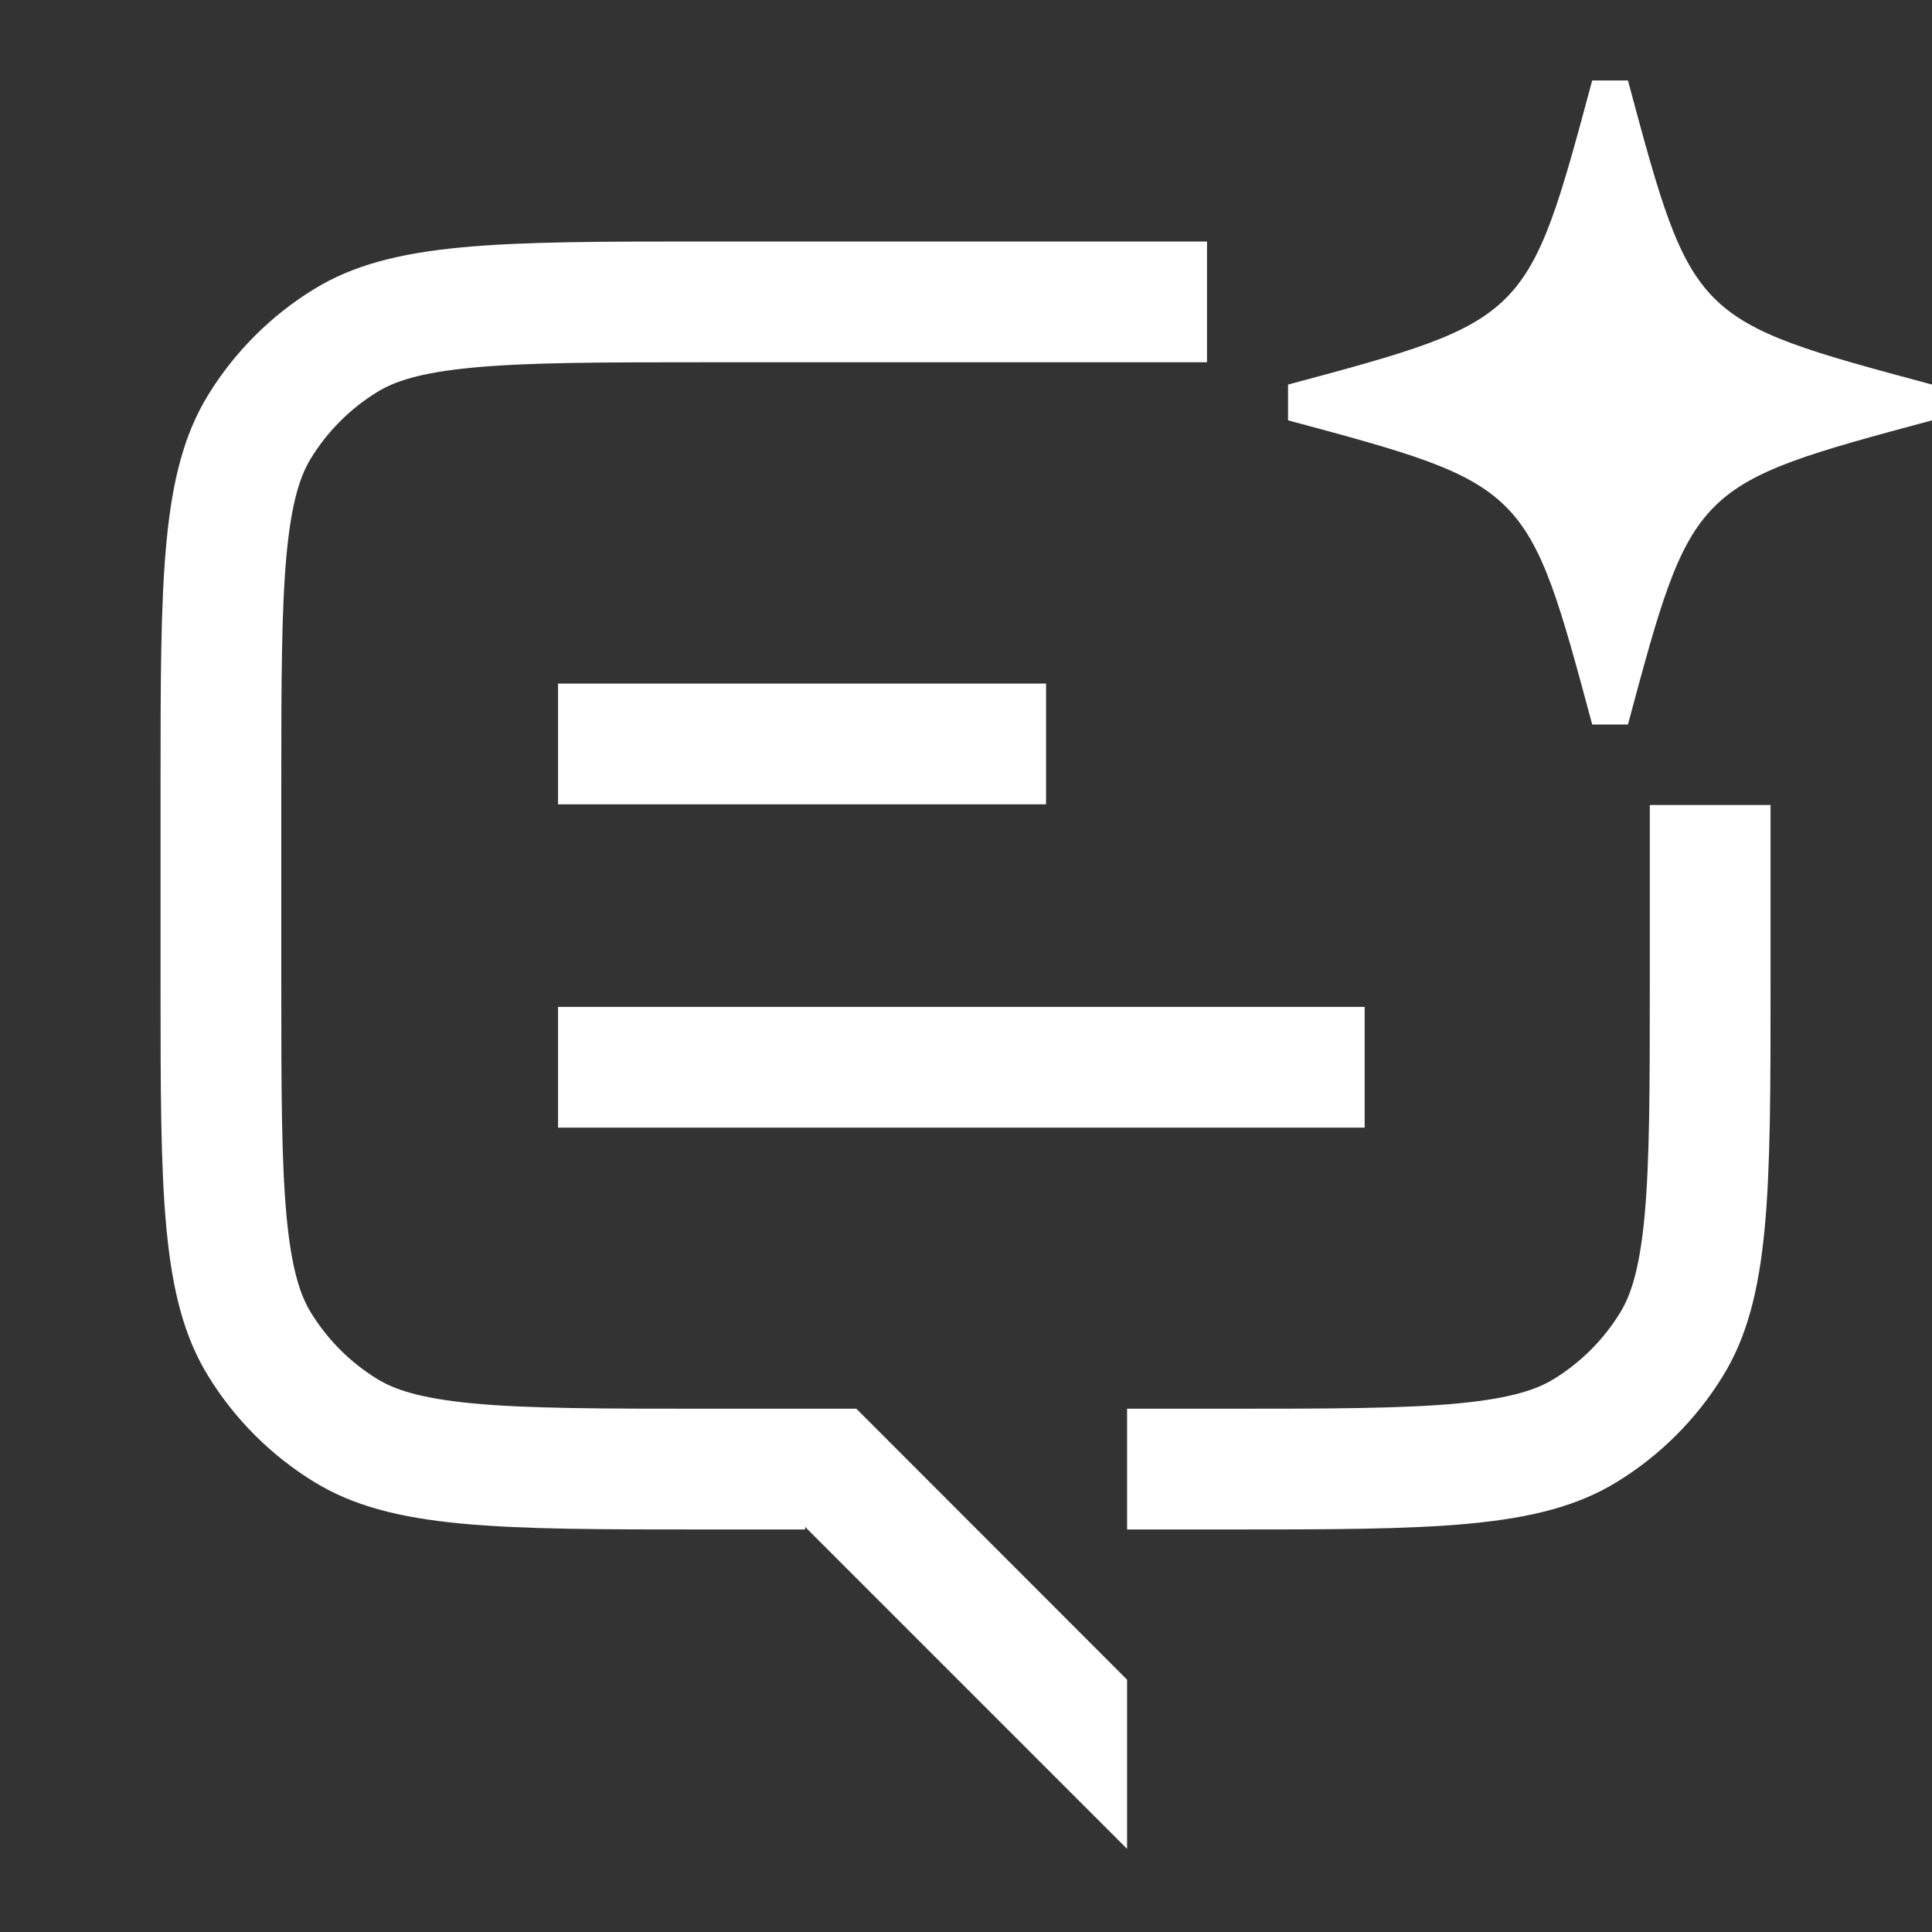
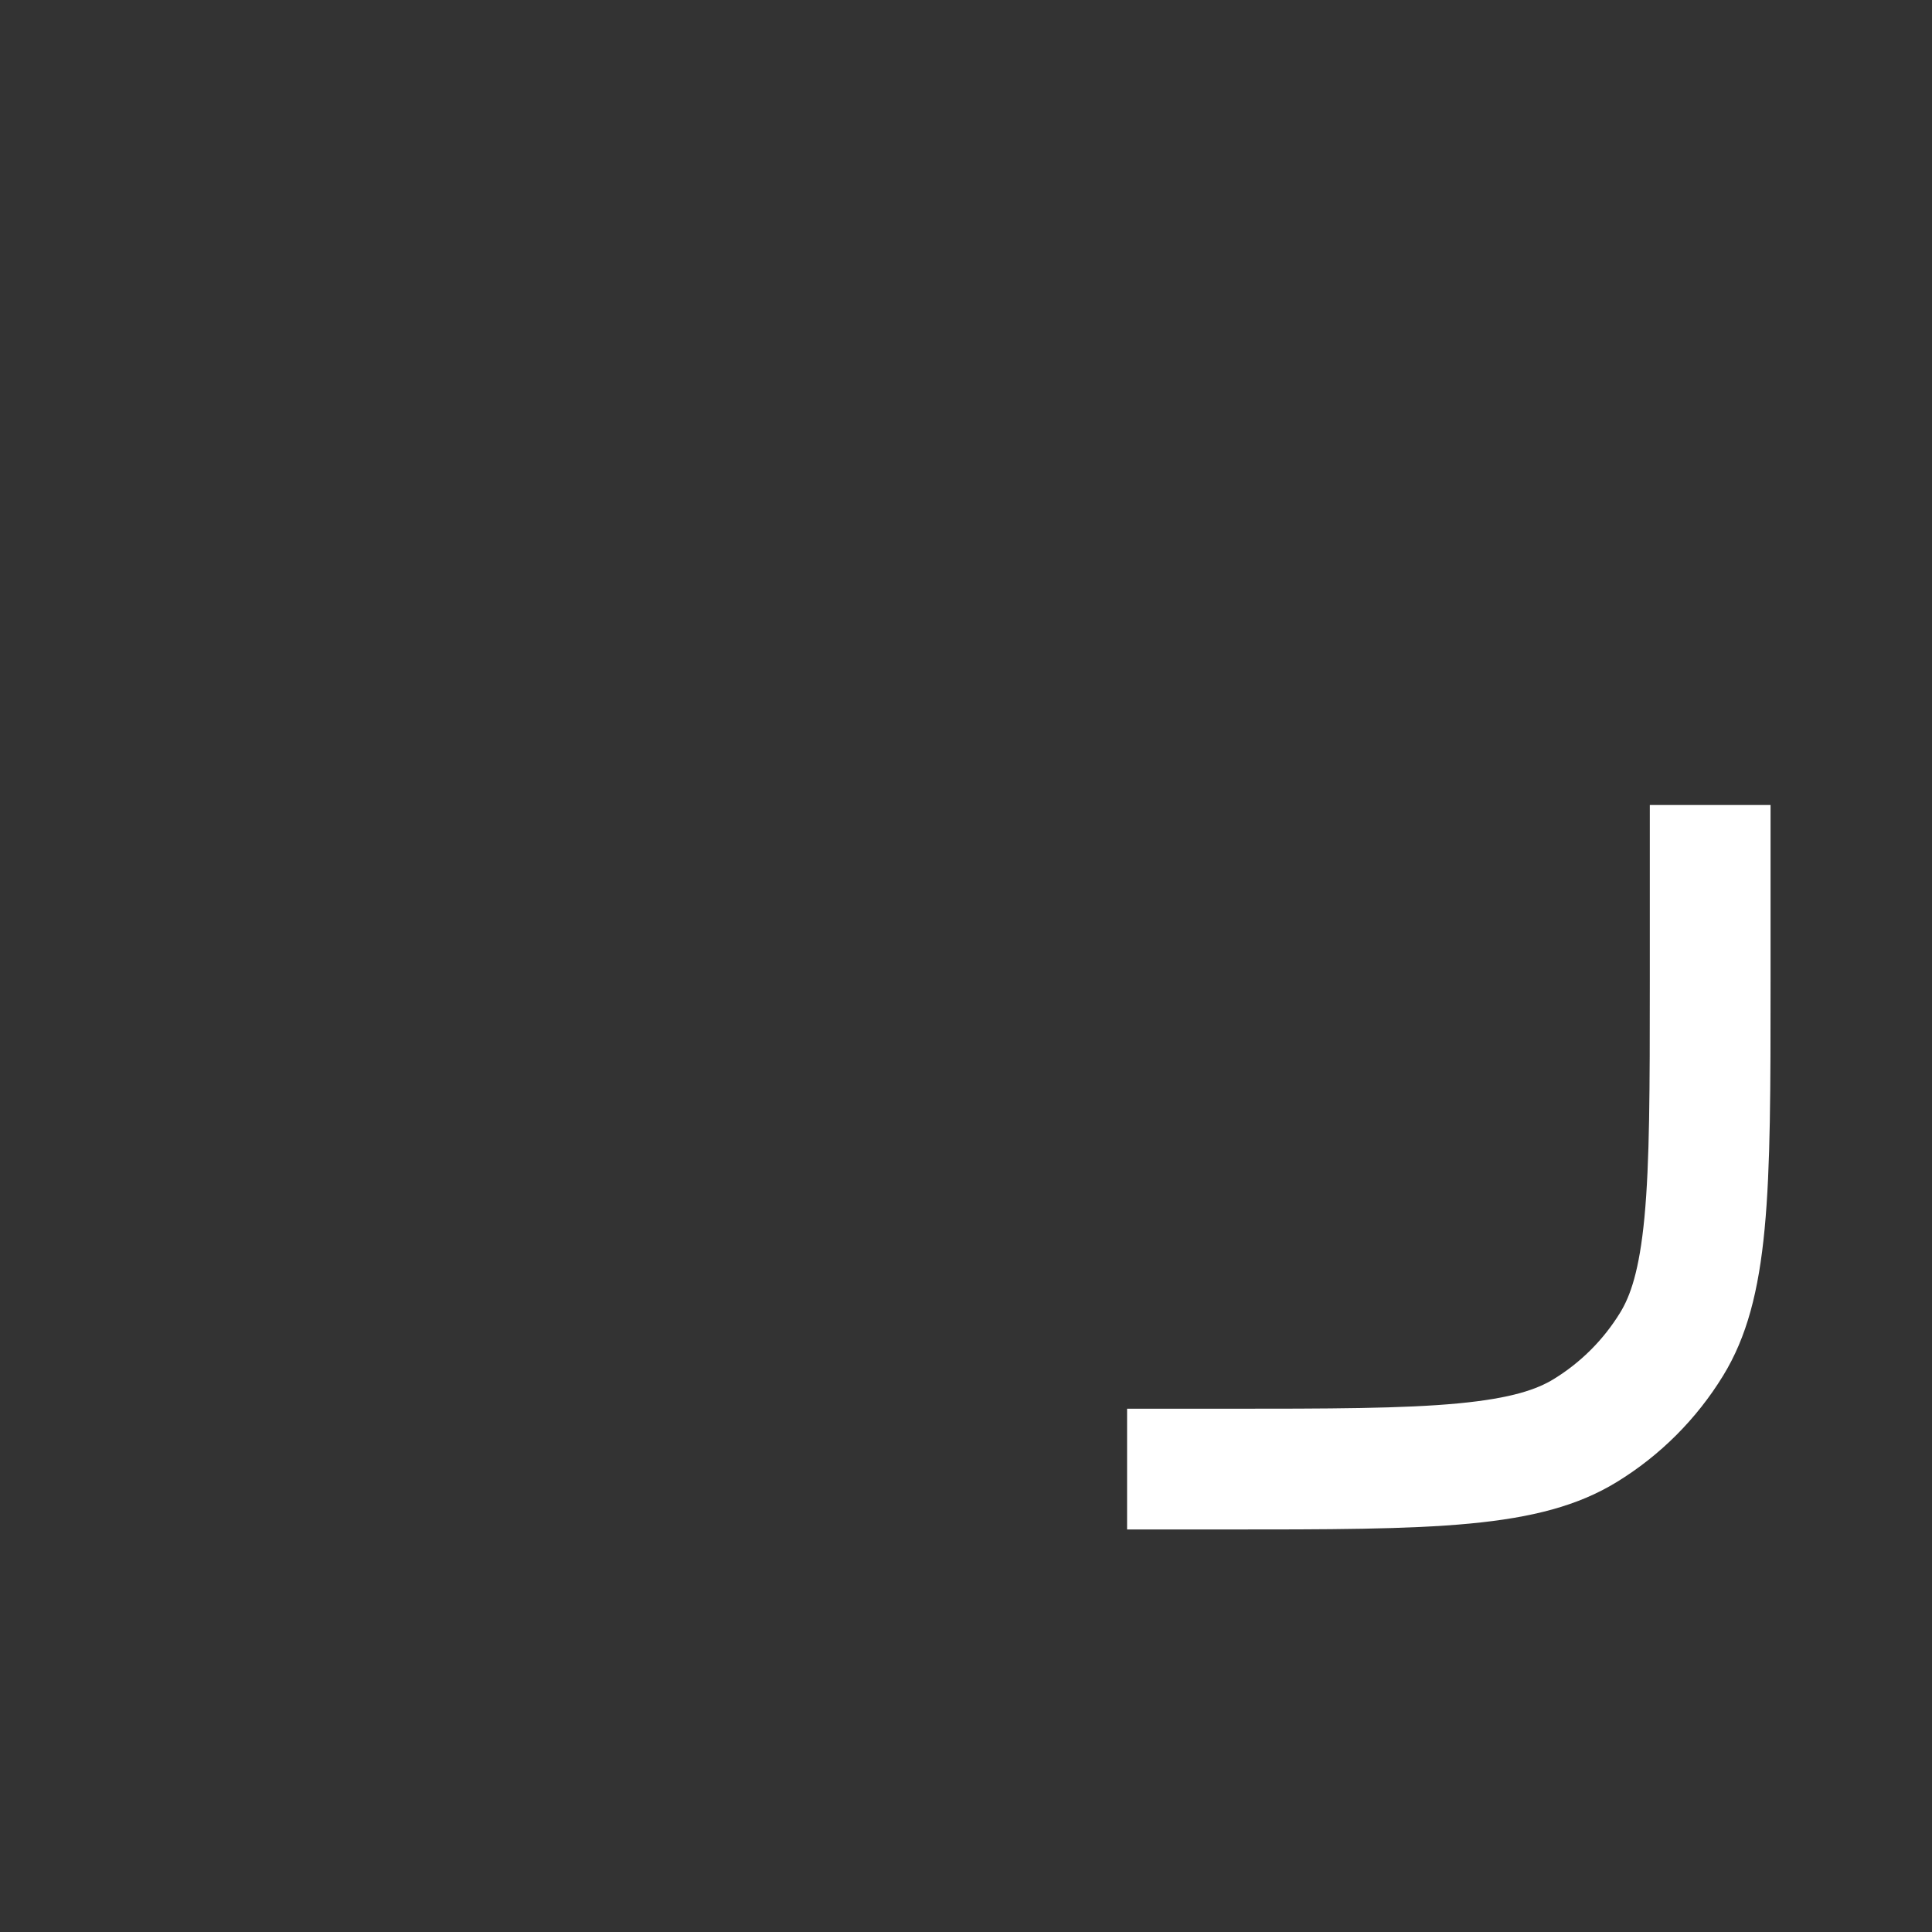
<svg xmlns="http://www.w3.org/2000/svg" width="32" height="32" viewBox="0 0 32 32" fill="none">
  <rect x="0" y="0" width="32" height="32" fill="#333333" stroke="none" />
  <g clip-path="url(#clip0_2001_37574)">
-     <path d="M26.964 1.333H26.372L26.371 1.336C25.305 5.3 25.304 5.304 21.334 6.37V6.962C23.32 7.496 24.312 7.763 24.942 8.393C25.572 9.022 25.838 10.015 26.372 12H26.964C27.497 10.015 27.764 9.022 28.394 8.393C29.023 7.763 30.016 7.496 32.001 6.962V6.37C30.016 5.837 29.023 5.57 28.394 4.941C27.764 4.311 27.497 3.318 26.964 1.333Z" fill="white" />
-     <path d="M11.726 4H19.992V6L11.726 6C9.941 6 8.743 6.002 7.827 6.089C6.94 6.173 6.525 6.323 6.251 6.491C5.802 6.766 5.425 7.143 5.15 7.591C4.982 7.866 4.833 8.28 4.748 9.167C4.661 10.084 4.659 11.282 4.659 13.066L4.659 16.266C4.659 18.051 4.661 19.249 4.748 20.166C4.833 21.052 4.982 21.467 5.15 21.741C5.425 22.19 5.802 22.567 6.251 22.842C6.525 23.01 6.94 23.159 7.827 23.244C8.743 23.331 9.941 23.333 11.726 23.333H14.184L18.668 27.821V30.623L13.335 25.29V25.333H11.726C8.234 25.333 6.488 25.333 5.206 24.547C4.488 24.107 3.885 23.504 3.445 22.786C2.659 21.504 2.659 19.758 2.659 16.266V13.066C2.659 9.575 2.659 7.829 3.445 6.546C3.885 5.829 4.488 5.225 5.206 4.786C6.488 4 8.234 4 11.726 4Z" fill="white" />
    <path d="M27.326 16.266V13.333H29.326V16.266C29.326 19.758 29.326 21.504 28.54 22.786C28.1 23.504 27.497 24.107 26.779 24.547C25.497 25.333 23.751 25.333 20.259 25.333H18.668V23.333H20.259C22.044 23.333 23.242 23.331 24.158 23.244C25.045 23.159 25.46 23.01 25.734 22.842C26.183 22.567 26.56 22.19 26.835 21.741C27.003 21.467 27.152 21.052 27.237 20.166C27.324 19.249 27.326 18.051 27.326 16.266Z" fill="white" />
-     <path d="M9.243 13.322H17.326V11.322H9.243V13.322Z" fill="white" />
-     <path d="M9.243 18.677H22.603V16.677H9.243V18.677Z" fill="white" />
  </g>
  <defs>
    <clipPath id="clip0_2001_37574">
      <rect width="32" height="32" fill="white" />
    </clipPath>
  </defs>
</svg>